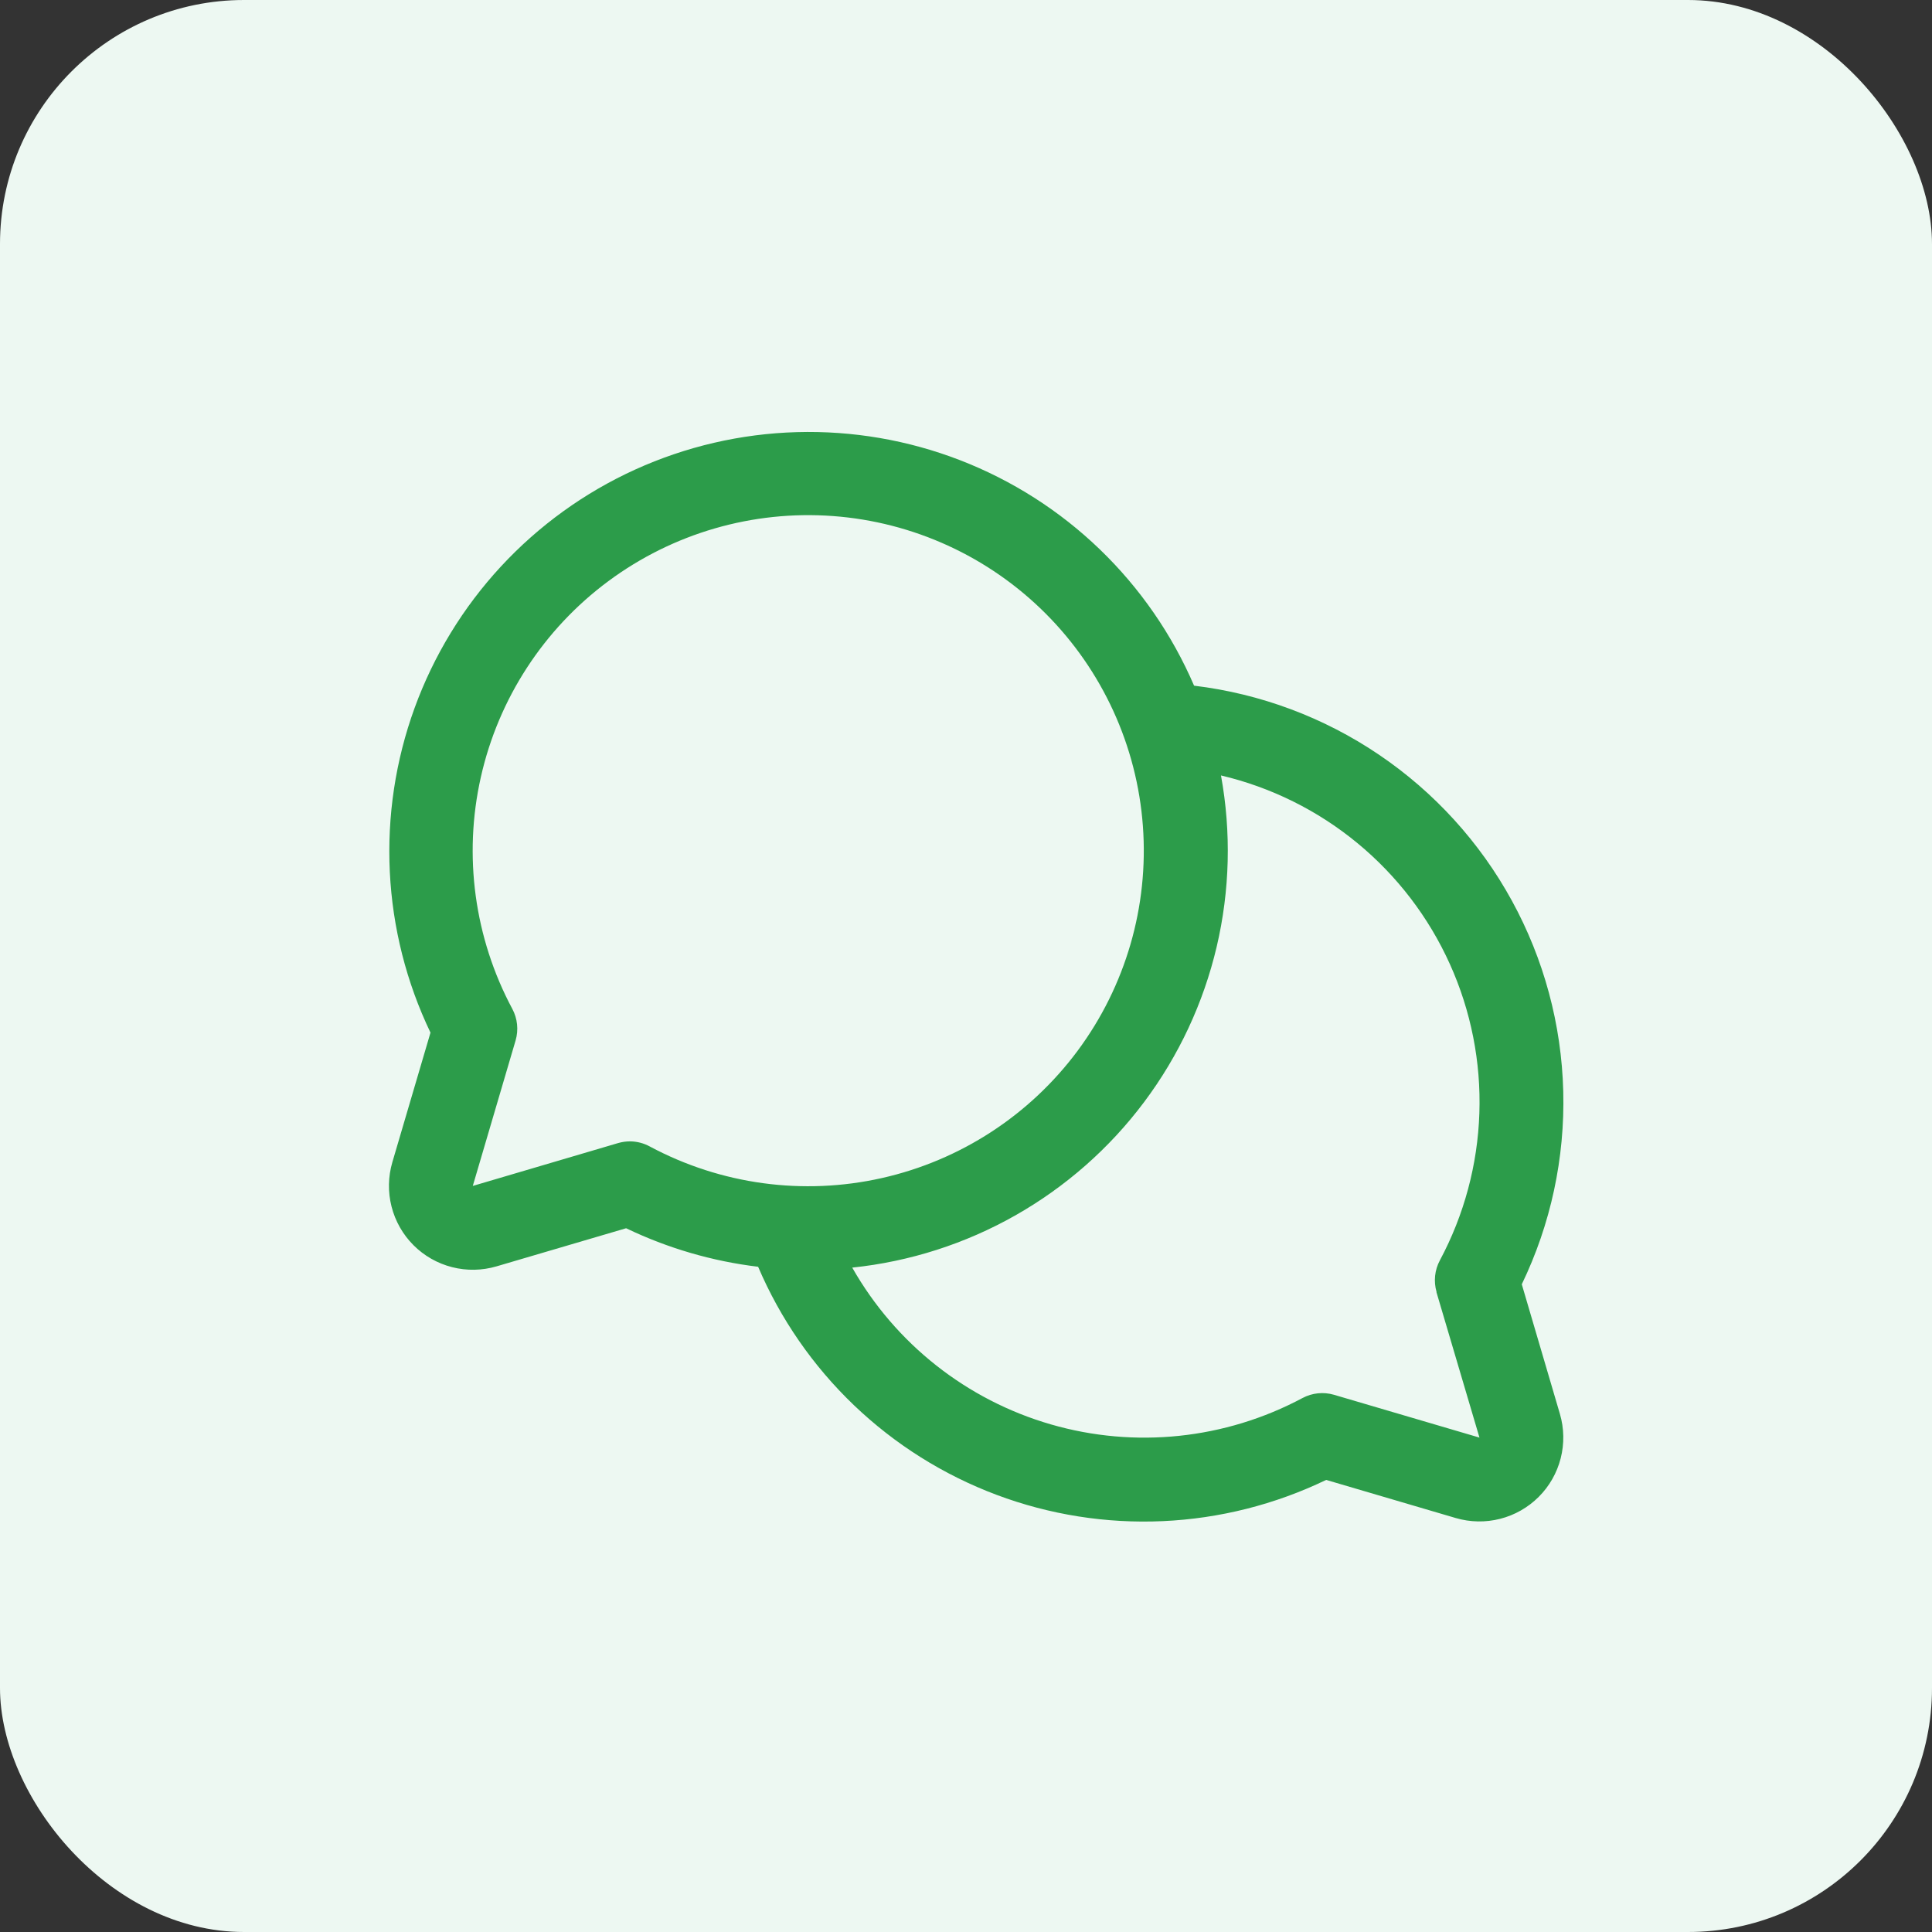
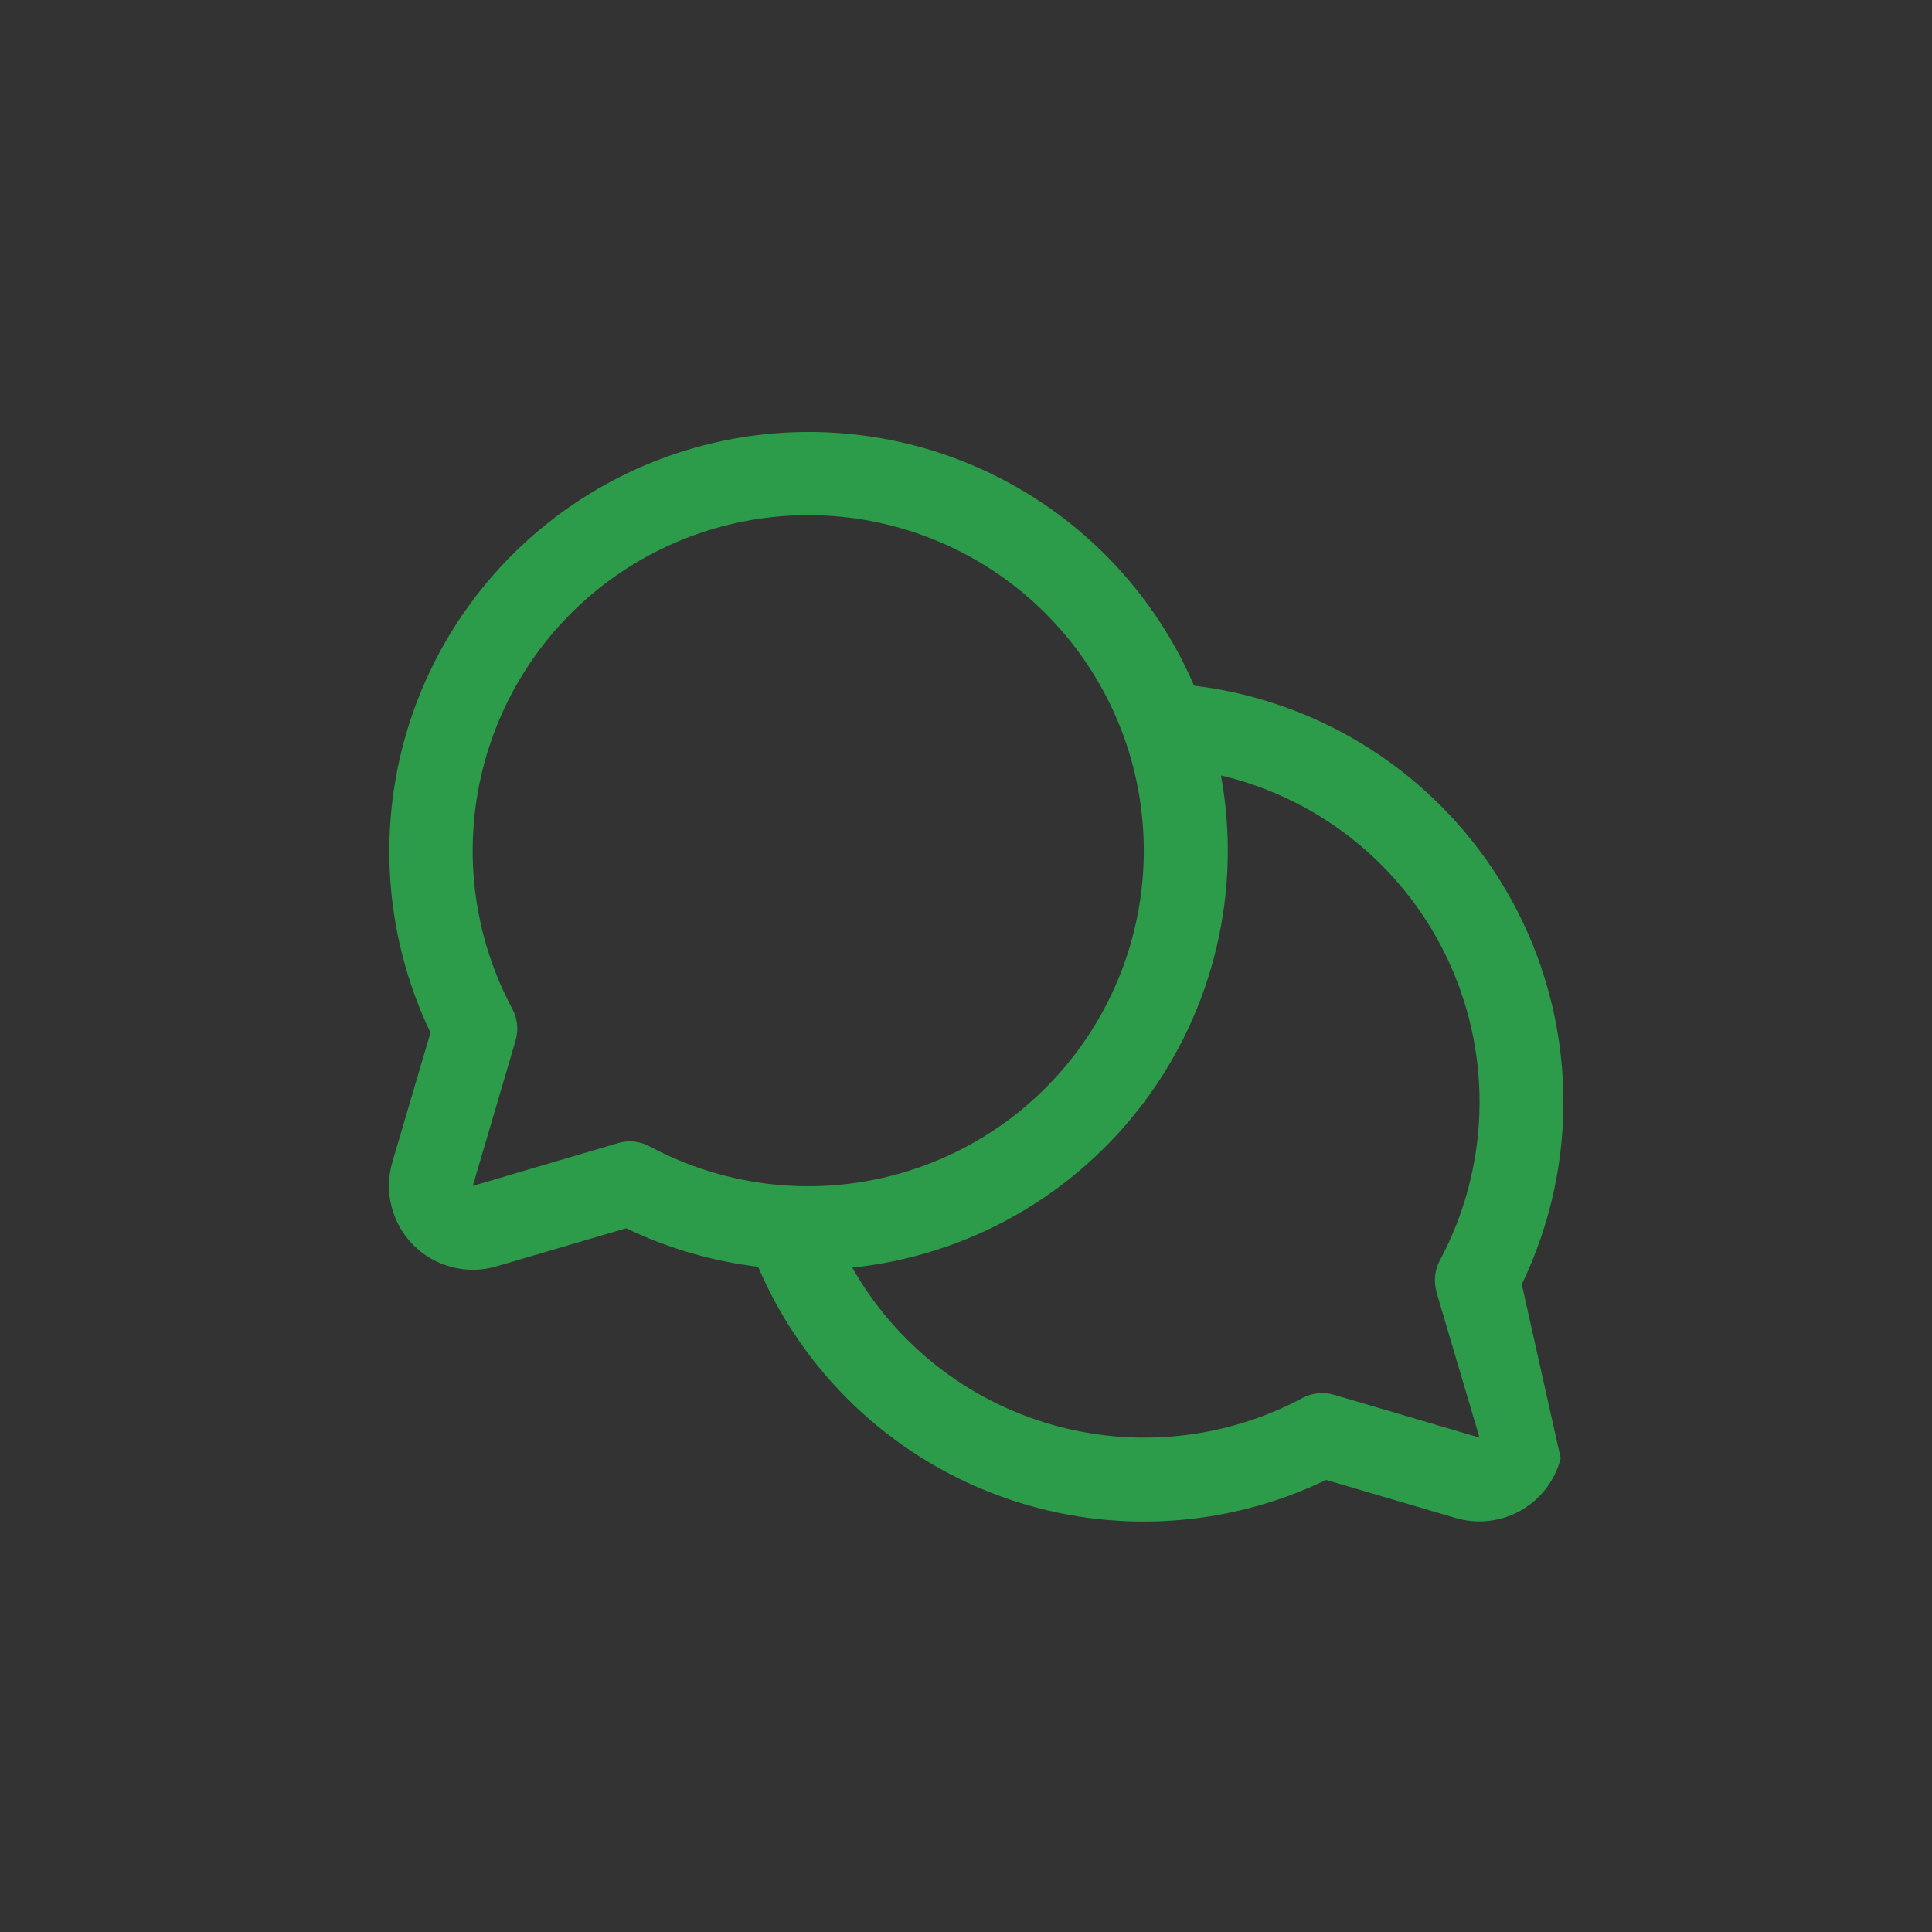
<svg xmlns="http://www.w3.org/2000/svg" width="95" height="95" viewBox="0 0 95 95" fill="none">
  <rect x="0" y="0" width="95" height="95" fill="#333333" stroke="none" />
-   <rect width="95" height="95" rx="12" fill="#EDF8F2" />
-   <path d="M74.829 63.151C76.254 60.195 76.953 56.941 76.868 53.661C76.784 50.381 75.918 47.168 74.342 44.289C72.766 41.411 70.526 38.95 67.808 37.111C65.091 35.272 61.973 34.108 58.715 33.716C57.631 31.196 56.055 28.917 54.08 27.013C52.104 25.109 49.768 23.619 47.209 22.629C44.65 21.639 41.919 21.17 39.177 21.249C36.434 21.327 33.735 21.953 31.237 23.087C28.739 24.222 26.493 25.844 24.629 27.858C22.766 29.872 21.323 32.238 20.385 34.816C19.448 37.395 19.034 40.134 19.168 42.875C19.302 45.615 19.982 48.301 21.168 50.776L19.293 57.146C19.084 57.857 19.07 58.612 19.253 59.33C19.436 60.049 19.809 60.705 20.333 61.229C20.857 61.753 21.513 62.127 22.232 62.309C22.95 62.492 23.705 62.478 24.416 62.269L30.787 60.395C32.832 61.377 35.025 62.018 37.278 62.289C38.373 64.854 39.976 67.17 41.991 69.098C44.006 71.025 46.392 72.524 49.002 73.504C51.613 74.484 54.395 74.924 57.181 74.797C59.967 74.671 62.698 73.981 65.21 72.77L71.58 74.644C72.291 74.853 73.045 74.867 73.763 74.684C74.482 74.501 75.137 74.128 75.661 73.604C76.186 73.081 76.559 72.425 76.742 71.707C76.925 70.989 76.912 70.235 76.703 69.524L74.829 63.151ZM30.982 56.123C30.785 56.123 30.589 56.151 30.4 56.205L23.248 58.314L25.354 51.157C25.504 50.64 25.446 50.085 25.192 49.61C23.326 46.121 22.776 42.078 23.643 38.217C24.509 34.356 26.734 30.935 29.912 28.578C33.09 26.221 37.01 25.084 40.956 25.375C44.902 25.666 48.612 27.365 51.41 30.163C54.208 32.961 55.907 36.671 56.198 40.617C56.489 44.563 55.352 48.482 52.995 51.66C50.637 54.838 47.217 57.063 43.356 57.929C39.495 58.796 35.451 58.246 31.962 56.38C31.662 56.214 31.325 56.126 30.982 56.123ZM70.631 63.53L72.748 70.689L65.591 68.583C65.074 68.433 64.519 68.491 64.044 68.745C60.246 70.773 55.806 71.238 51.671 70.039C47.535 68.841 44.032 66.075 41.906 62.331C44.73 62.036 47.463 61.161 49.932 59.76C52.402 58.359 54.556 56.464 56.258 54.191C57.961 51.919 59.175 49.319 59.826 46.555C60.476 43.791 60.548 40.923 60.038 38.13C62.498 38.71 64.793 39.847 66.744 41.455C68.695 43.062 70.251 45.097 71.291 47.401C72.331 49.705 72.828 52.217 72.743 54.743C72.658 57.27 71.994 59.743 70.802 61.972C70.545 62.45 70.487 63.009 70.639 63.53H70.631Z" fill="#2C9C4A" />
+   <path d="M74.829 63.151C76.254 60.195 76.953 56.941 76.868 53.661C76.784 50.381 75.918 47.168 74.342 44.289C72.766 41.411 70.526 38.95 67.808 37.111C65.091 35.272 61.973 34.108 58.715 33.716C57.631 31.196 56.055 28.917 54.08 27.013C52.104 25.109 49.768 23.619 47.209 22.629C44.65 21.639 41.919 21.17 39.177 21.249C36.434 21.327 33.735 21.953 31.237 23.087C28.739 24.222 26.493 25.844 24.629 27.858C22.766 29.872 21.323 32.238 20.385 34.816C19.448 37.395 19.034 40.134 19.168 42.875C19.302 45.615 19.982 48.301 21.168 50.776L19.293 57.146C19.084 57.857 19.07 58.612 19.253 59.33C19.436 60.049 19.809 60.705 20.333 61.229C20.857 61.753 21.513 62.127 22.232 62.309C22.95 62.492 23.705 62.478 24.416 62.269L30.787 60.395C32.832 61.377 35.025 62.018 37.278 62.289C38.373 64.854 39.976 67.17 41.991 69.098C44.006 71.025 46.392 72.524 49.002 73.504C51.613 74.484 54.395 74.924 57.181 74.797C59.967 74.671 62.698 73.981 65.21 72.77L71.58 74.644C72.291 74.853 73.045 74.867 73.763 74.684C74.482 74.501 75.137 74.128 75.661 73.604C76.186 73.081 76.559 72.425 76.742 71.707L74.829 63.151ZM30.982 56.123C30.785 56.123 30.589 56.151 30.4 56.205L23.248 58.314L25.354 51.157C25.504 50.64 25.446 50.085 25.192 49.61C23.326 46.121 22.776 42.078 23.643 38.217C24.509 34.356 26.734 30.935 29.912 28.578C33.09 26.221 37.01 25.084 40.956 25.375C44.902 25.666 48.612 27.365 51.41 30.163C54.208 32.961 55.907 36.671 56.198 40.617C56.489 44.563 55.352 48.482 52.995 51.66C50.637 54.838 47.217 57.063 43.356 57.929C39.495 58.796 35.451 58.246 31.962 56.38C31.662 56.214 31.325 56.126 30.982 56.123ZM70.631 63.53L72.748 70.689L65.591 68.583C65.074 68.433 64.519 68.491 64.044 68.745C60.246 70.773 55.806 71.238 51.671 70.039C47.535 68.841 44.032 66.075 41.906 62.331C44.73 62.036 47.463 61.161 49.932 59.76C52.402 58.359 54.556 56.464 56.258 54.191C57.961 51.919 59.175 49.319 59.826 46.555C60.476 43.791 60.548 40.923 60.038 38.13C62.498 38.71 64.793 39.847 66.744 41.455C68.695 43.062 70.251 45.097 71.291 47.401C72.331 49.705 72.828 52.217 72.743 54.743C72.658 57.27 71.994 59.743 70.802 61.972C70.545 62.45 70.487 63.009 70.639 63.53H70.631Z" fill="#2C9C4A" />
</svg>